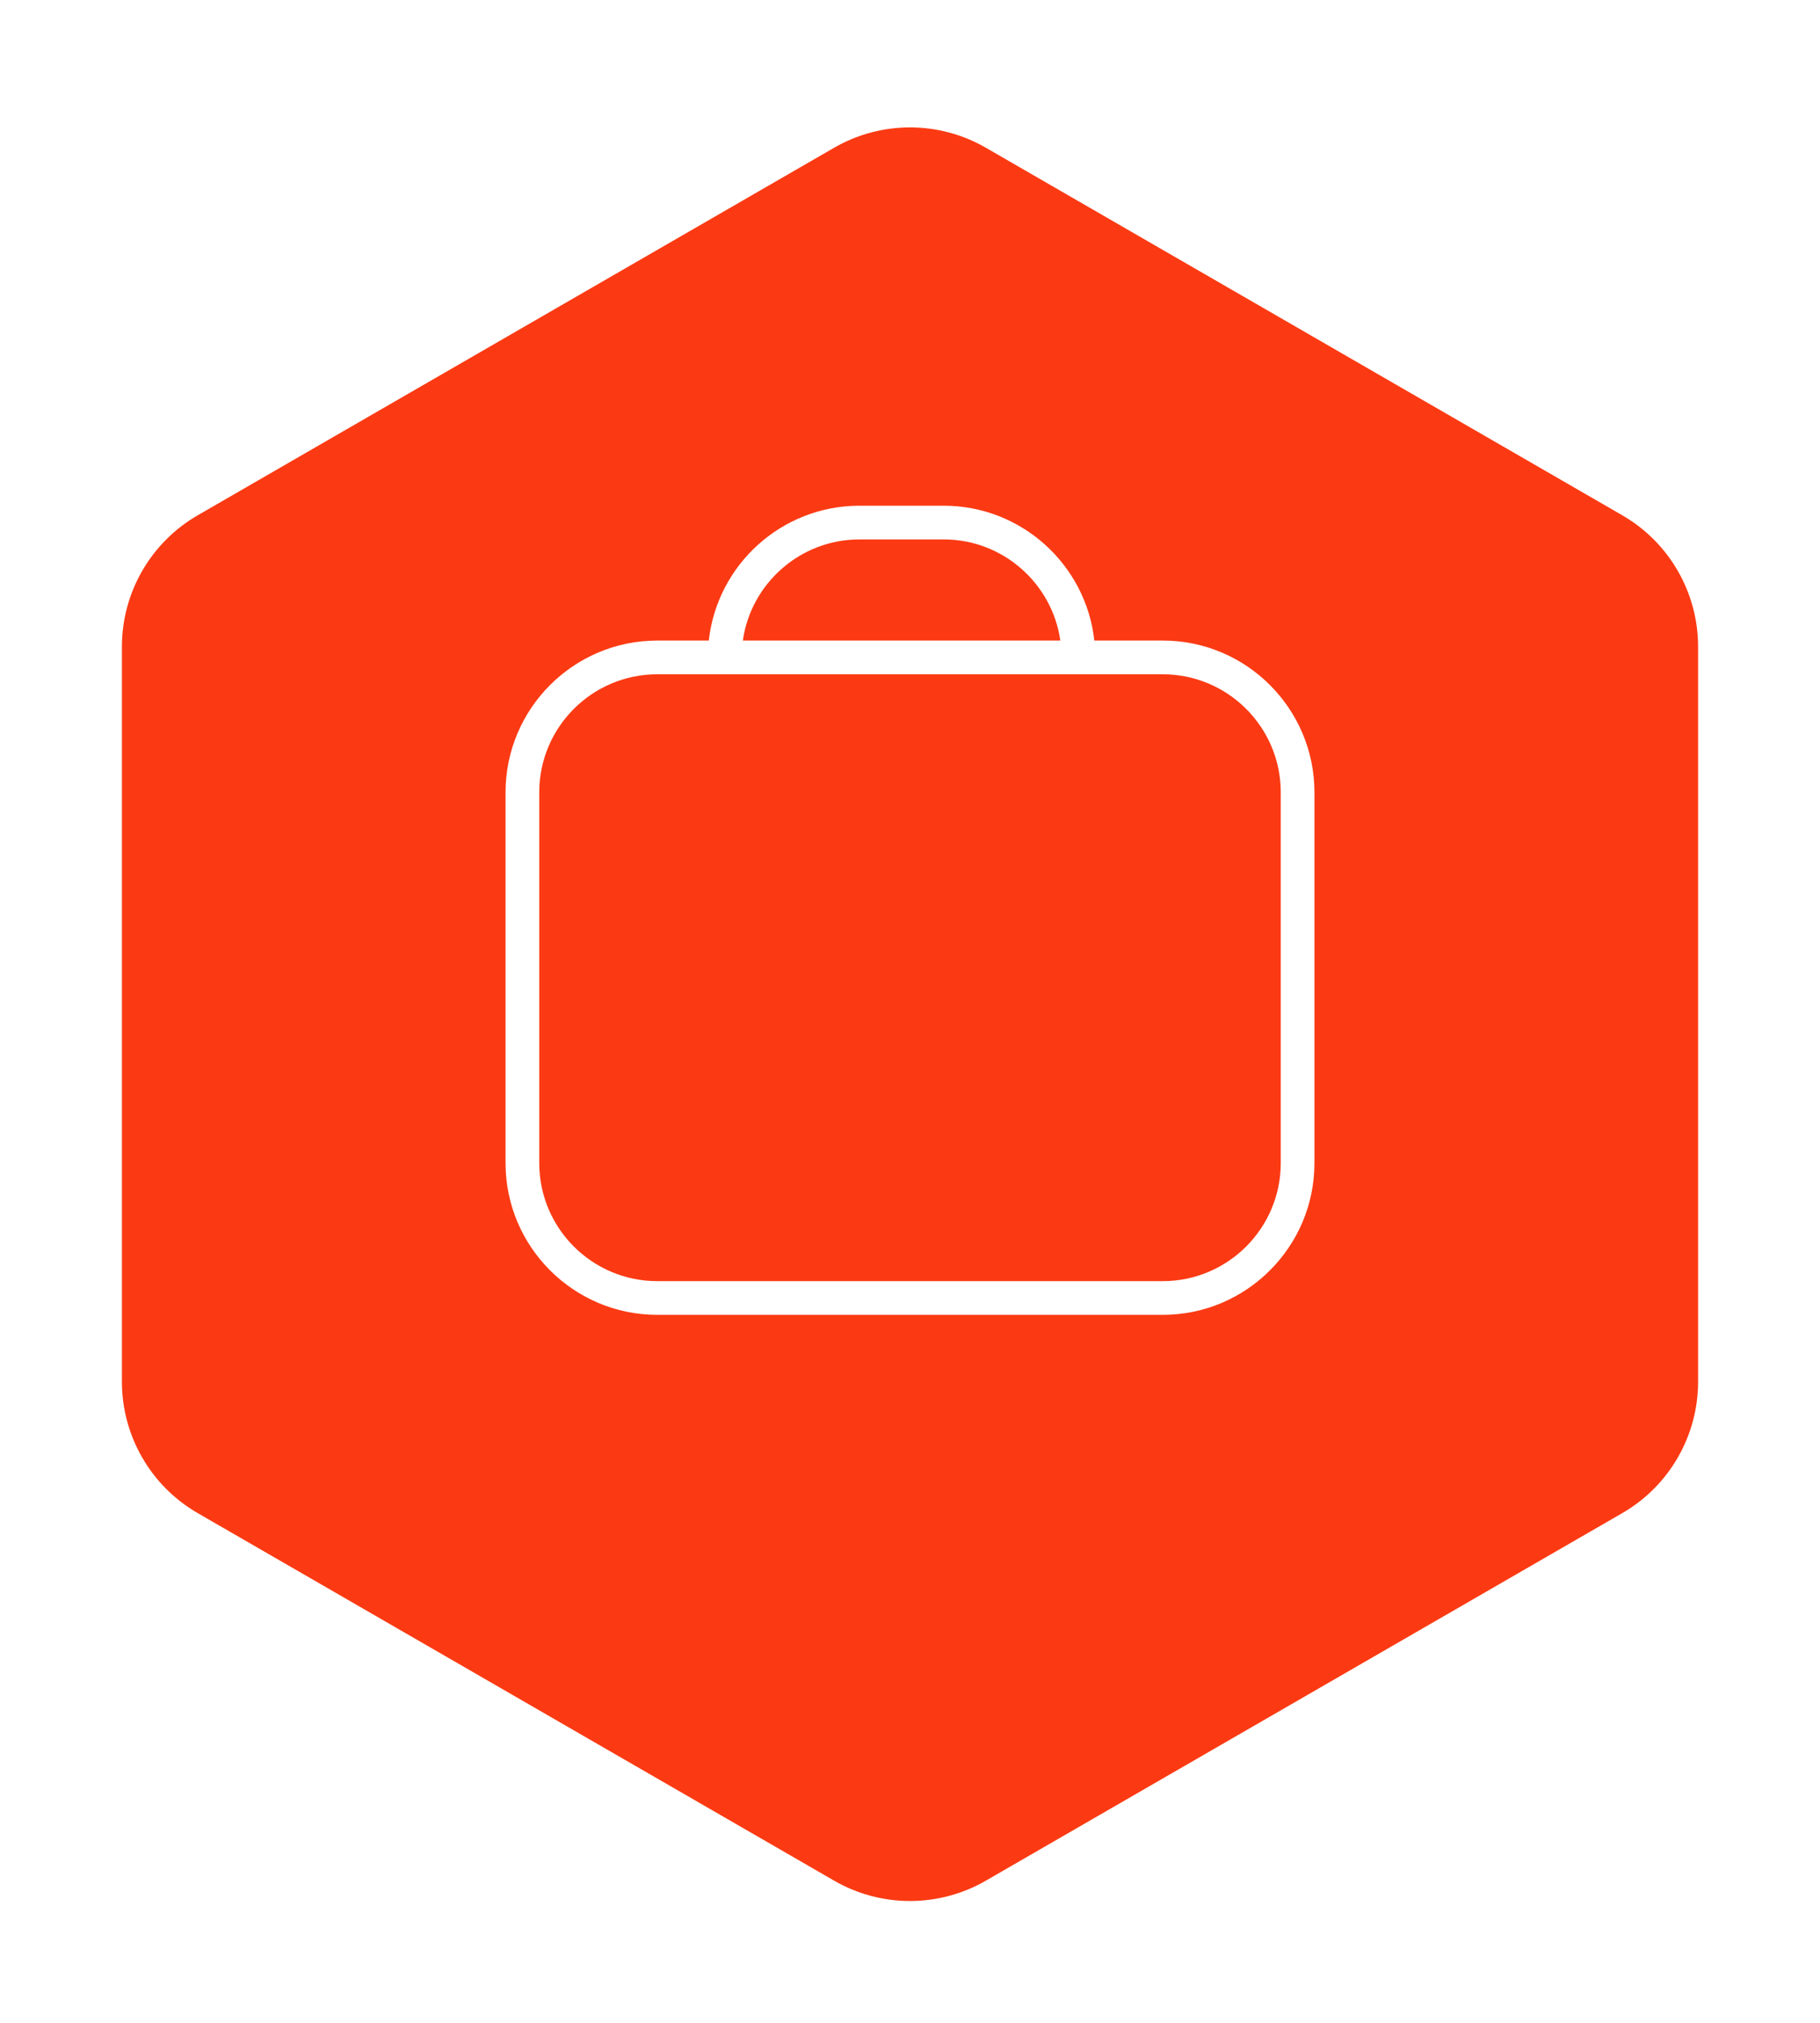
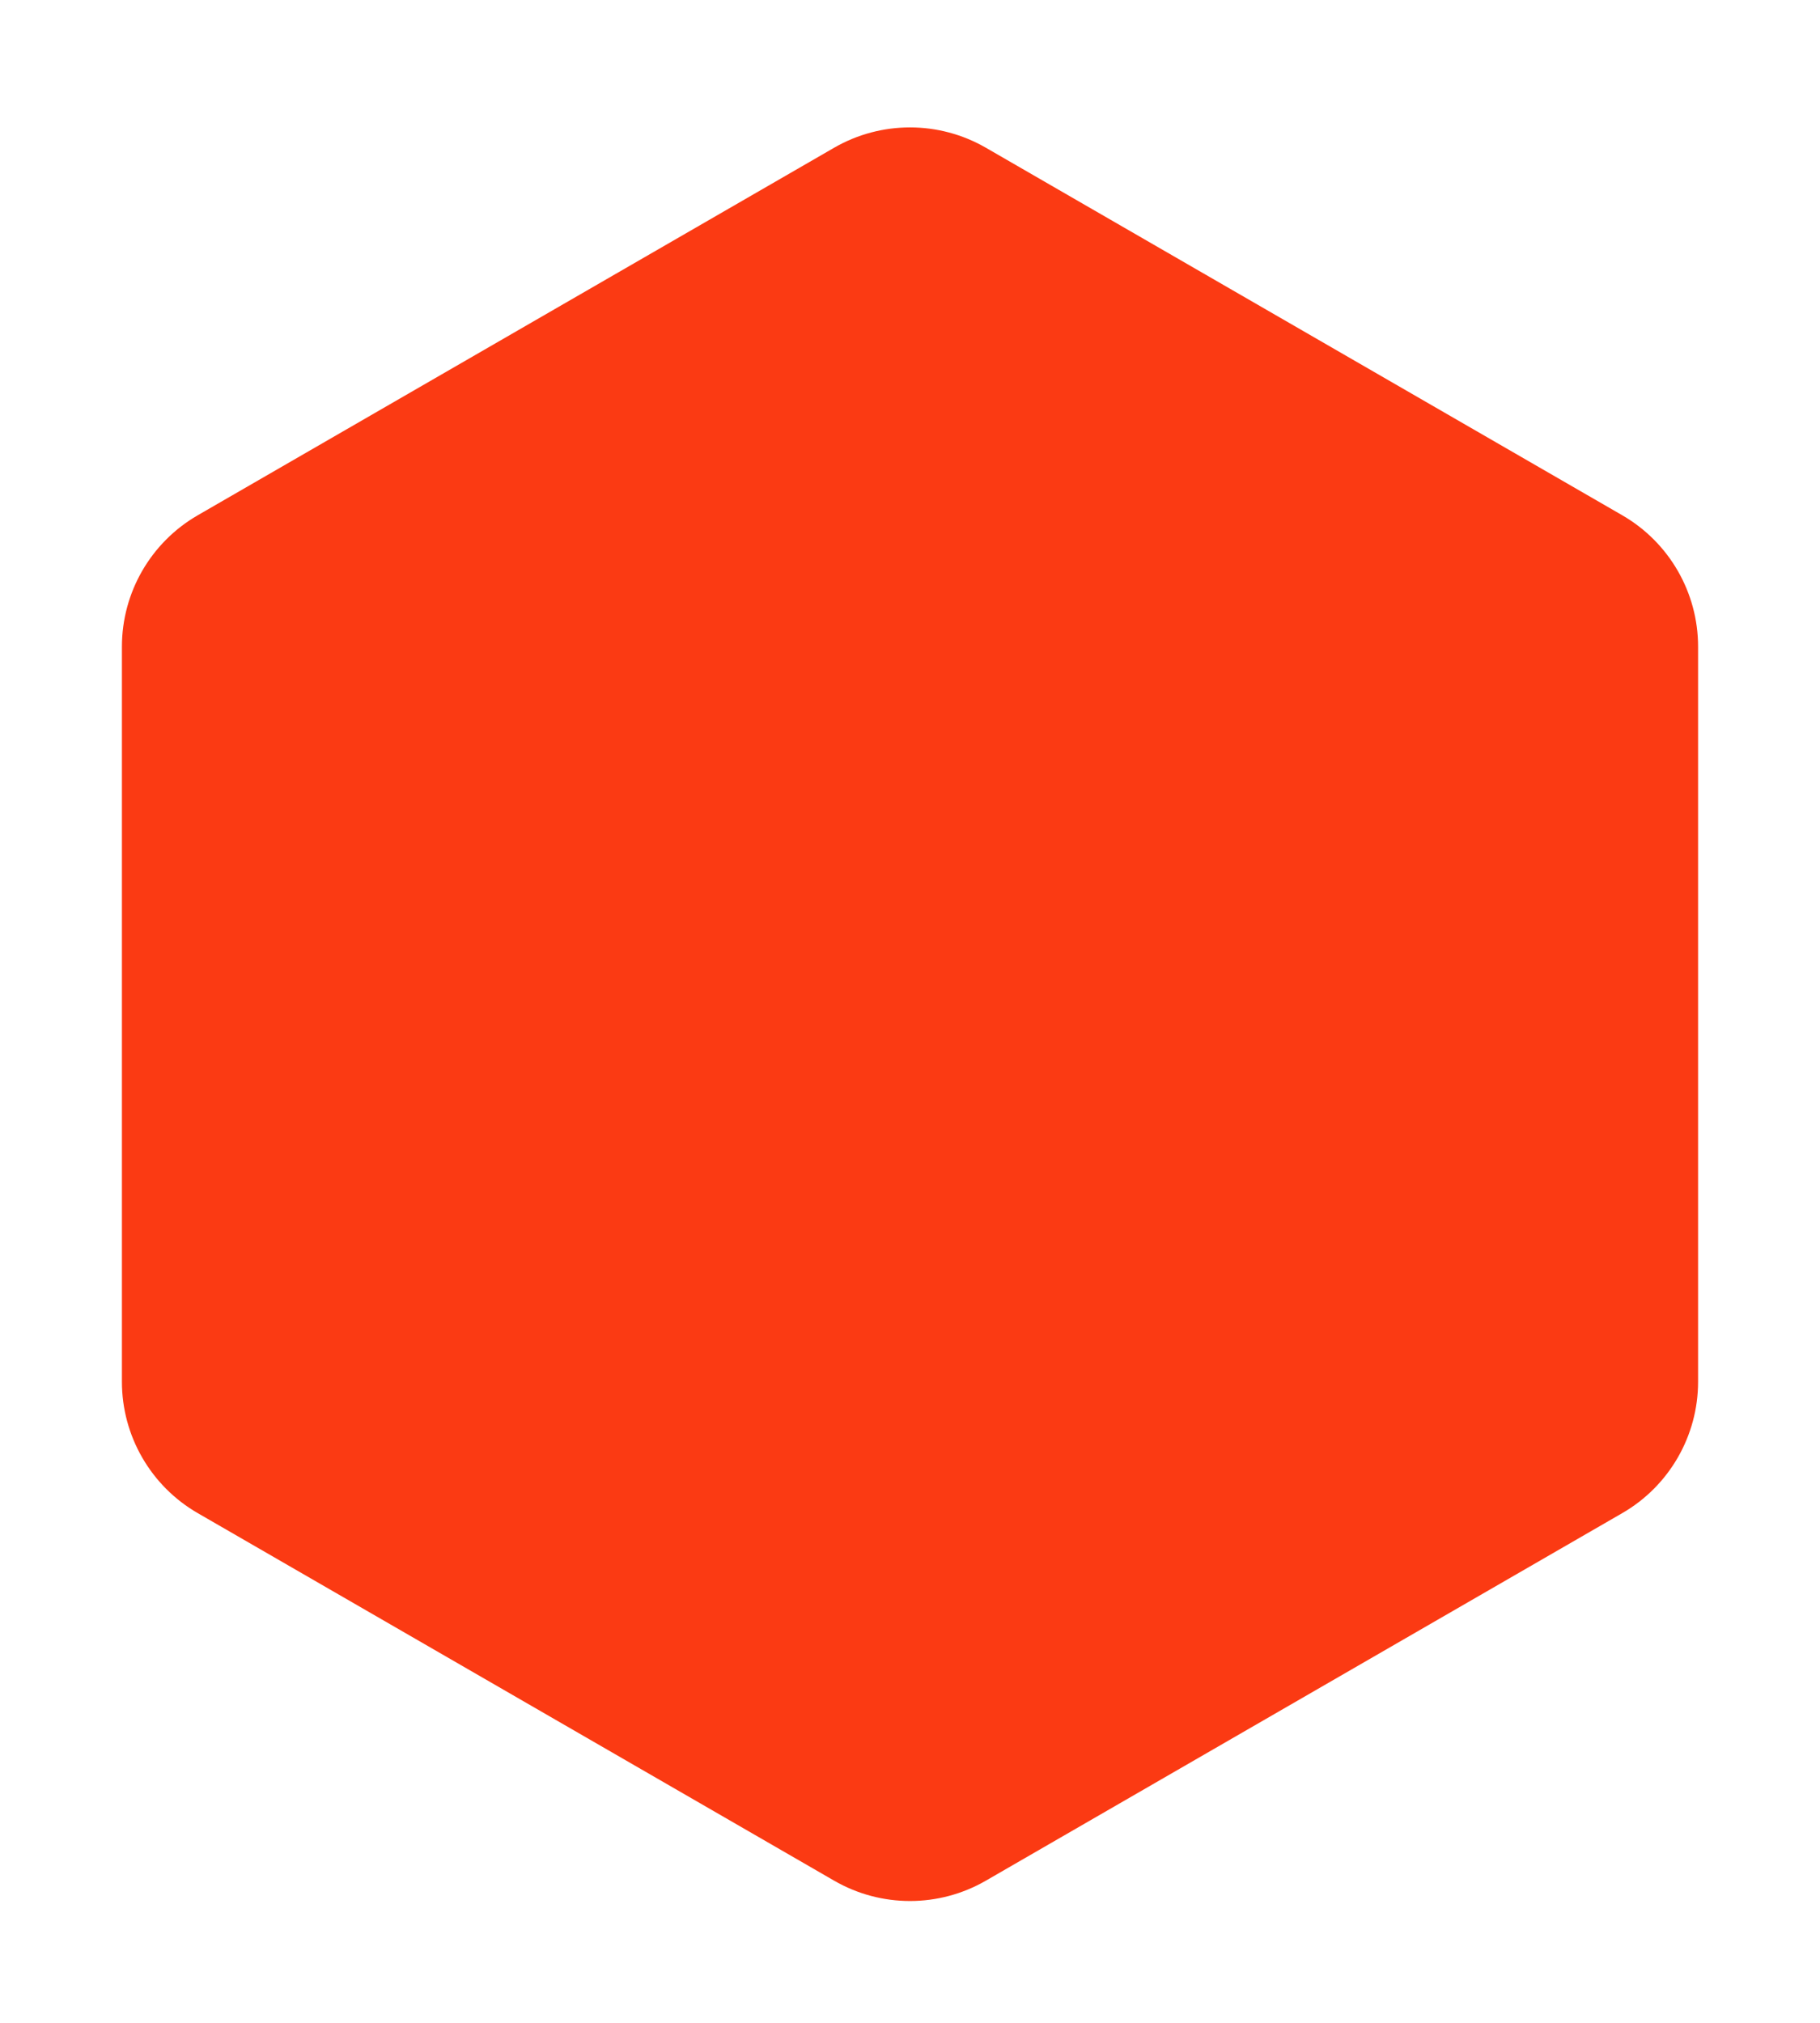
<svg xmlns="http://www.w3.org/2000/svg" width="72" height="80" viewBox="0 0 72 80" fill="none">
  <g filter="url(#filter0_d_975_990)">
    <path d="M33 1.842C34.856 0.771 37.144 0.771 39 1.842L64.177 16.378C66.033 17.45 67.177 19.431 67.177 21.575V50.646C67.177 52.79 66.033 54.771 64.177 55.842L39 70.378C37.144 71.45 34.856 71.45 33 70.378L7.823 55.842C5.967 54.771 4.823 52.79 4.823 50.646V21.575C4.823 19.431 5.967 17.45 7.823 16.378L33 1.842Z" fill="#FB3A13" />
  </g>
-   <path d="M46 25.333H43.293C42.96 22.333 40.413 20 37.333 20H34C30.92 20 28.373 22.333 28.04 25.333H26C22.693 25.333 20 28.027 20 31.333V46C20 49.307 22.693 52 26 52H46C49.307 52 52 49.307 52 46V31.333C52 28.027 49.307 25.333 46 25.333ZM34 21.333H37.333C39.68 21.333 41.627 23.08 41.947 25.333H29.387C29.707 23.08 31.653 21.333 34 21.333ZM50.667 46C50.667 48.573 48.573 50.667 46 50.667H26C23.427 50.667 21.333 48.573 21.333 46V31.333C21.333 28.76 23.427 26.667 26 26.667H46C48.573 26.667 50.667 28.76 50.667 31.333V46Z" fill="white" />
  <defs>
    <filter id="filter0_d_975_990" x="0.824" y="1.038" width="70.352" height="78.144" filterUnits="userSpaceOnUse" color-interpolation-filters="sRGB">
      <feFlood flood-opacity="0" result="BackgroundImageFix" />
      <feColorMatrix in="SourceAlpha" type="matrix" values="0 0 0 0 0 0 0 0 0 0 0 0 0 0 0 0 0 0 127 0" result="hardAlpha" />
      <feOffset dy="4" />
      <feGaussianBlur stdDeviation="2" />
      <feComposite in2="hardAlpha" operator="out" />
      <feColorMatrix type="matrix" values="0 0 0 0 0 0 0 0 0 0 0 0 0 0 0 0 0 0 0.25 0" />
      <feBlend mode="normal" in2="BackgroundImageFix" result="effect1_dropShadow_975_990" />
      <feBlend mode="normal" in="SourceGraphic" in2="effect1_dropShadow_975_990" result="shape" />
    </filter>
  </defs>
</svg>